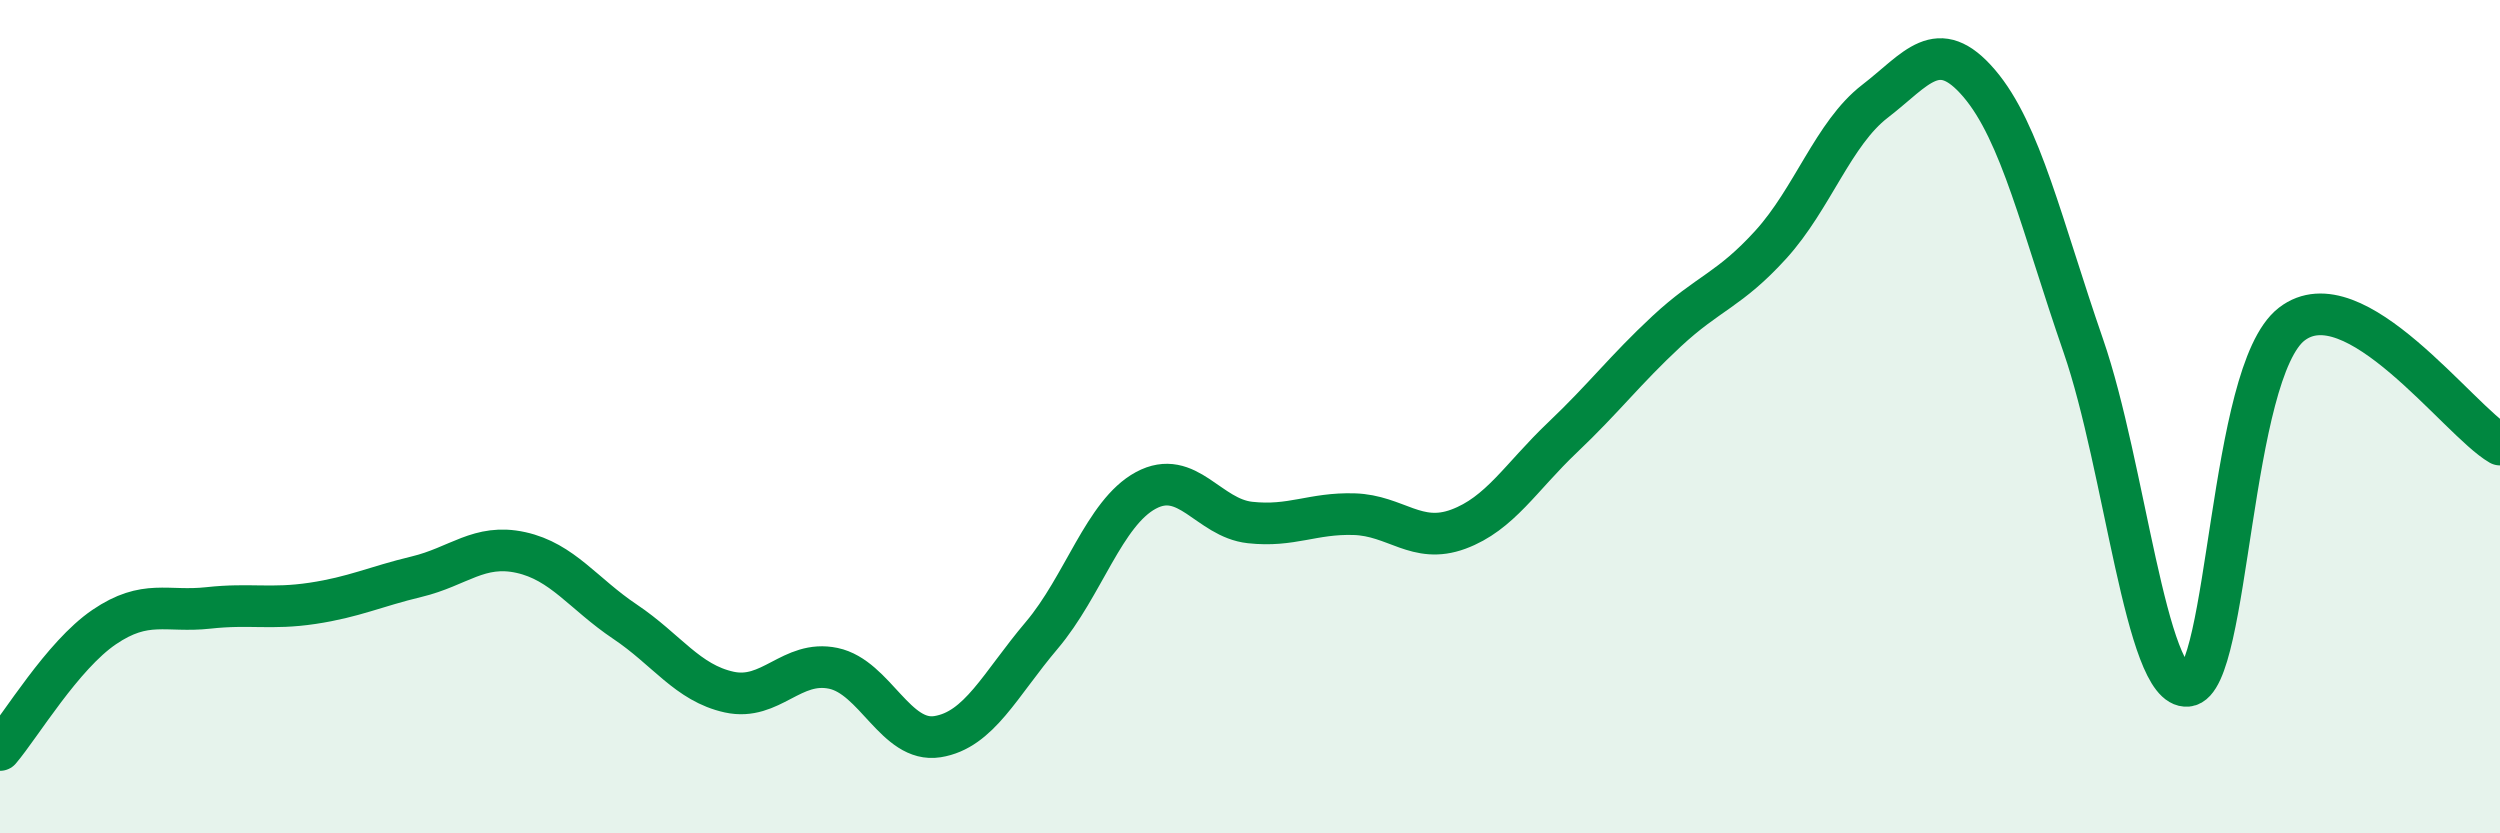
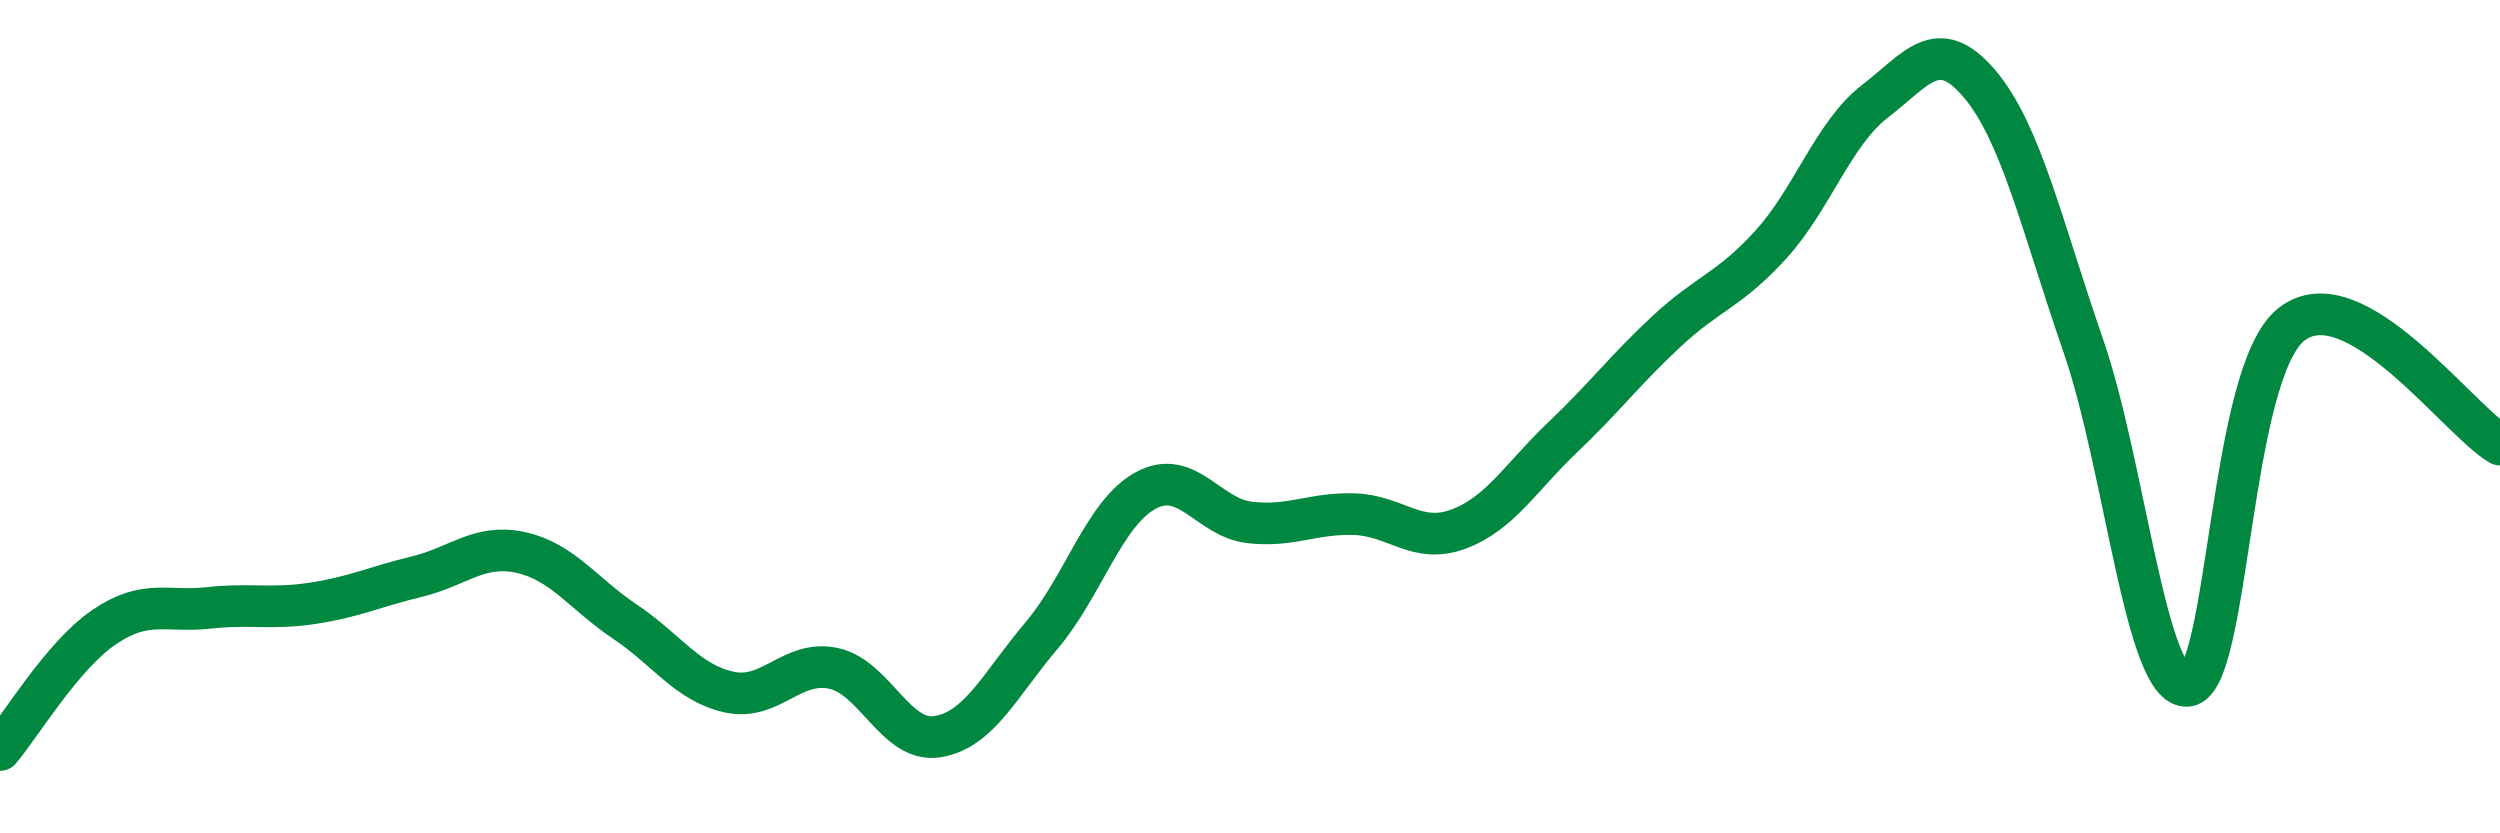
<svg xmlns="http://www.w3.org/2000/svg" width="60" height="20" viewBox="0 0 60 20">
-   <path d="M 0,18 C 0.5,17.41 1.5,15.73 2.5,15.05 C 3.5,14.37 4,14.7 5,14.59 C 6,14.48 6.5,14.63 7.5,14.48 C 8.5,14.33 9,14.08 10,13.84 C 11,13.6 11.5,13.04 12.5,13.26 C 13.5,13.48 14,14.25 15,14.92 C 16,15.59 16.5,16.39 17.5,16.61 C 18.5,16.83 19,15.83 20,16.04 C 21,16.25 21.5,17.84 22.5,17.68 C 23.5,17.52 24,16.43 25,15.25 C 26,14.07 26.5,12.31 27.5,11.77 C 28.5,11.23 29,12.43 30,12.54 C 31,12.65 31.5,12.31 32.5,12.34 C 33.5,12.37 34,13.07 35,12.7 C 36,12.33 36.5,11.45 37.5,10.5 C 38.5,9.55 39,8.88 40,7.95 C 41,7.02 41.5,6.97 42.5,5.87 C 43.5,4.77 44,3.2 45,2.43 C 46,1.66 46.5,0.83 47.5,2 C 48.5,3.17 49,5.41 50,8.3 C 51,11.19 51.5,16.56 52.5,16.46 C 53.5,16.36 53.5,8.94 55,7.78 C 56.5,6.62 59,10.09 60,10.67L60 20L0 20Z" fill="#008740" opacity="0.1" stroke-linecap="round" stroke-linejoin="round" />
  <path d="M 0,18 C 0.5,17.41 1.5,15.73 2.5,15.05 C 3.5,14.37 4,14.7 5,14.59 C 6,14.48 6.5,14.63 7.5,14.48 C 8.5,14.33 9,14.08 10,13.84 C 11,13.6 11.5,13.04 12.5,13.26 C 13.5,13.48 14,14.25 15,14.92 C 16,15.59 16.5,16.39 17.5,16.61 C 18.5,16.83 19,15.83 20,16.04 C 21,16.25 21.5,17.84 22.5,17.68 C 23.5,17.52 24,16.43 25,15.25 C 26,14.07 26.5,12.31 27.5,11.77 C 28.5,11.23 29,12.43 30,12.54 C 31,12.65 31.5,12.31 32.5,12.34 C 33.5,12.37 34,13.07 35,12.7 C 36,12.33 36.5,11.45 37.5,10.5 C 38.5,9.55 39,8.88 40,7.95 C 41,7.02 41.5,6.97 42.5,5.87 C 43.5,4.77 44,3.2 45,2.43 C 46,1.66 46.5,0.83 47.5,2 C 48.5,3.17 49,5.41 50,8.3 C 51,11.19 51.5,16.56 52.5,16.46 C 53.5,16.36 53.5,8.94 55,7.78 C 56.5,6.62 59,10.09 60,10.67" stroke="#008740" stroke-width="1" fill="none" stroke-linecap="round" stroke-linejoin="round" />
</svg>